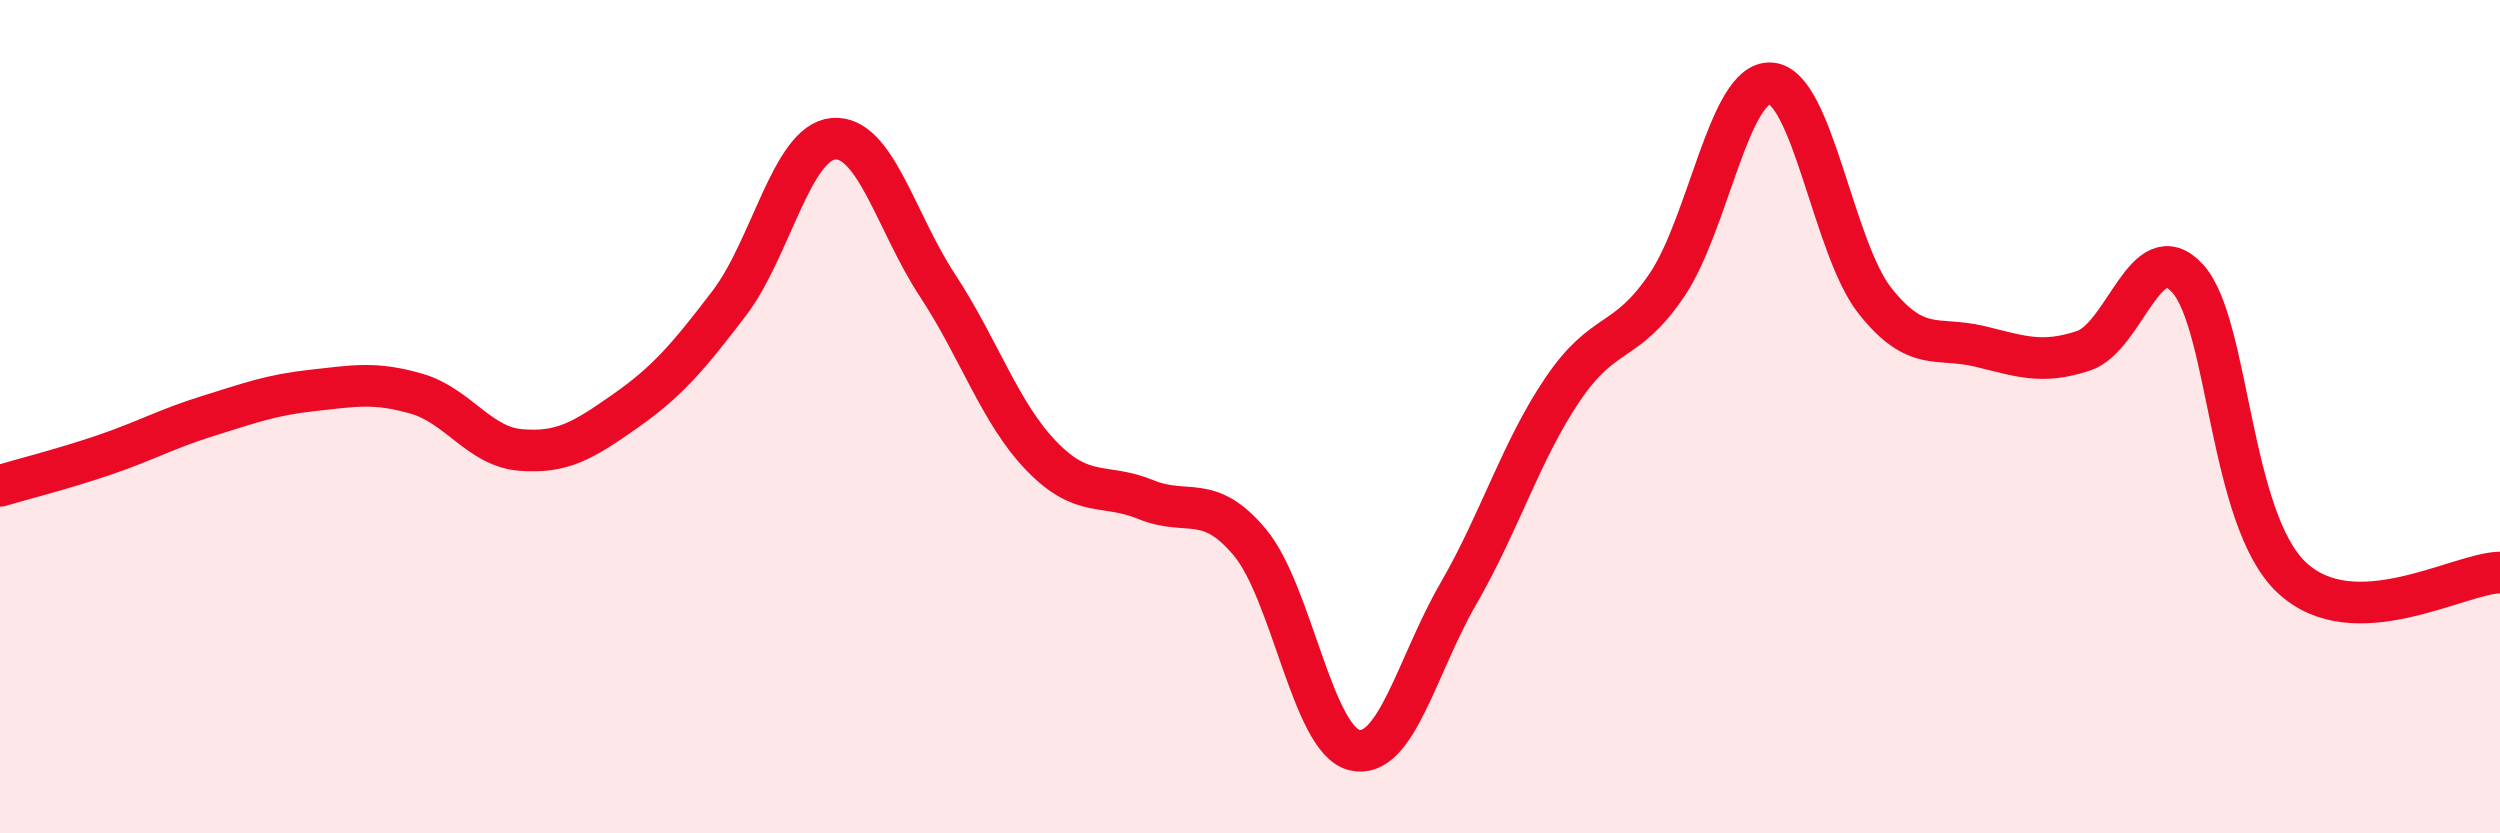
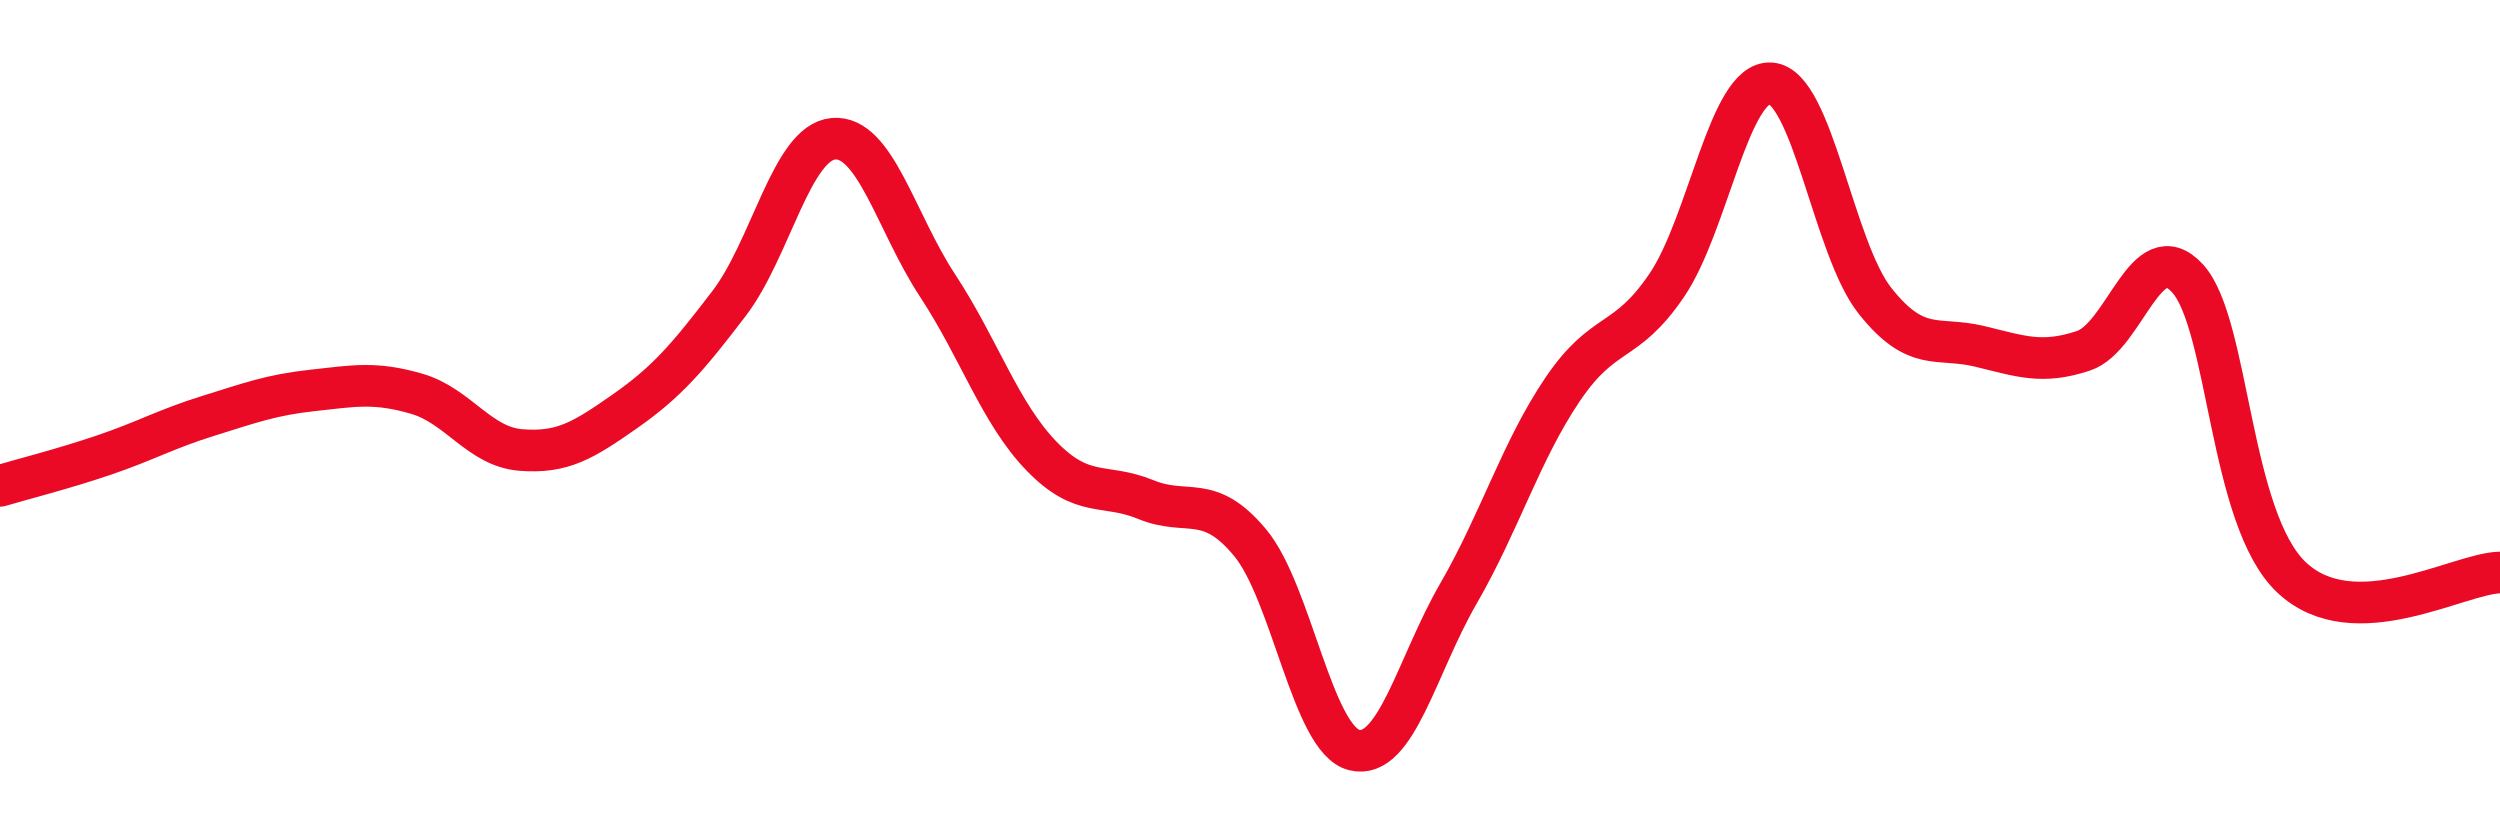
<svg xmlns="http://www.w3.org/2000/svg" width="60" height="20" viewBox="0 0 60 20">
-   <path d="M 0,11.66 C 0.5,11.51 1.5,11.26 2.5,10.92 C 3.5,10.58 4,10.29 5,9.98 C 6,9.67 6.5,9.48 7.5,9.37 C 8.5,9.26 9,9.16 10,9.45 C 11,9.74 11.5,10.72 12.5,10.8 C 13.5,10.88 14,10.57 15,9.87 C 16,9.17 16.5,8.59 17.5,7.28 C 18.5,5.97 19,3.42 20,3.33 C 21,3.24 21.5,5.33 22.5,6.85 C 23.5,8.37 24,9.92 25,10.95 C 26,11.98 26.5,11.58 27.5,11.99 C 28.5,12.4 29,11.82 30,13.02 C 31,14.22 31.5,17.75 32.5,18 C 33.5,18.25 34,15.98 35,14.25 C 36,12.52 36.5,10.83 37.5,9.35 C 38.5,7.87 39,8.32 40,6.85 C 41,5.38 41.5,1.93 42.5,2 C 43.5,2.07 44,5.96 45,7.22 C 46,8.48 46.5,8.07 47.5,8.31 C 48.5,8.55 49,8.75 50,8.42 C 51,8.09 51.5,5.59 52.5,6.68 C 53.5,7.77 53.5,12.45 55,13.86 C 56.5,15.27 59,13.76 60,13.74L60 20L0 20Z" fill="#EB0A25" opacity="0.1" stroke-linecap="round" stroke-linejoin="round" />
  <path d="M 0,11.66 C 0.5,11.51 1.5,11.26 2.5,10.92 C 3.5,10.58 4,10.29 5,9.98 C 6,9.67 6.5,9.48 7.5,9.37 C 8.5,9.26 9,9.16 10,9.45 C 11,9.74 11.5,10.72 12.5,10.8 C 13.5,10.88 14,10.57 15,9.87 C 16,9.17 16.5,8.59 17.5,7.28 C 18.5,5.97 19,3.42 20,3.33 C 21,3.24 21.5,5.33 22.5,6.85 C 23.5,8.37 24,9.92 25,10.95 C 26,11.98 26.5,11.58 27.5,11.99 C 28.5,12.4 29,11.82 30,13.02 C 31,14.22 31.5,17.75 32.5,18 C 33.5,18.25 34,15.98 35,14.25 C 36,12.52 36.5,10.83 37.5,9.35 C 38.5,7.87 39,8.32 40,6.85 C 41,5.38 41.5,1.93 42.5,2 C 43.5,2.07 44,5.96 45,7.22 C 46,8.48 46.5,8.07 47.5,8.31 C 48.5,8.55 49,8.75 50,8.42 C 51,8.09 51.5,5.59 52.5,6.68 C 53.5,7.77 53.5,12.45 55,13.86 C 56.5,15.27 59,13.76 60,13.74" stroke="#EB0A25" stroke-width="1" fill="none" stroke-linecap="round" stroke-linejoin="round" />
</svg>